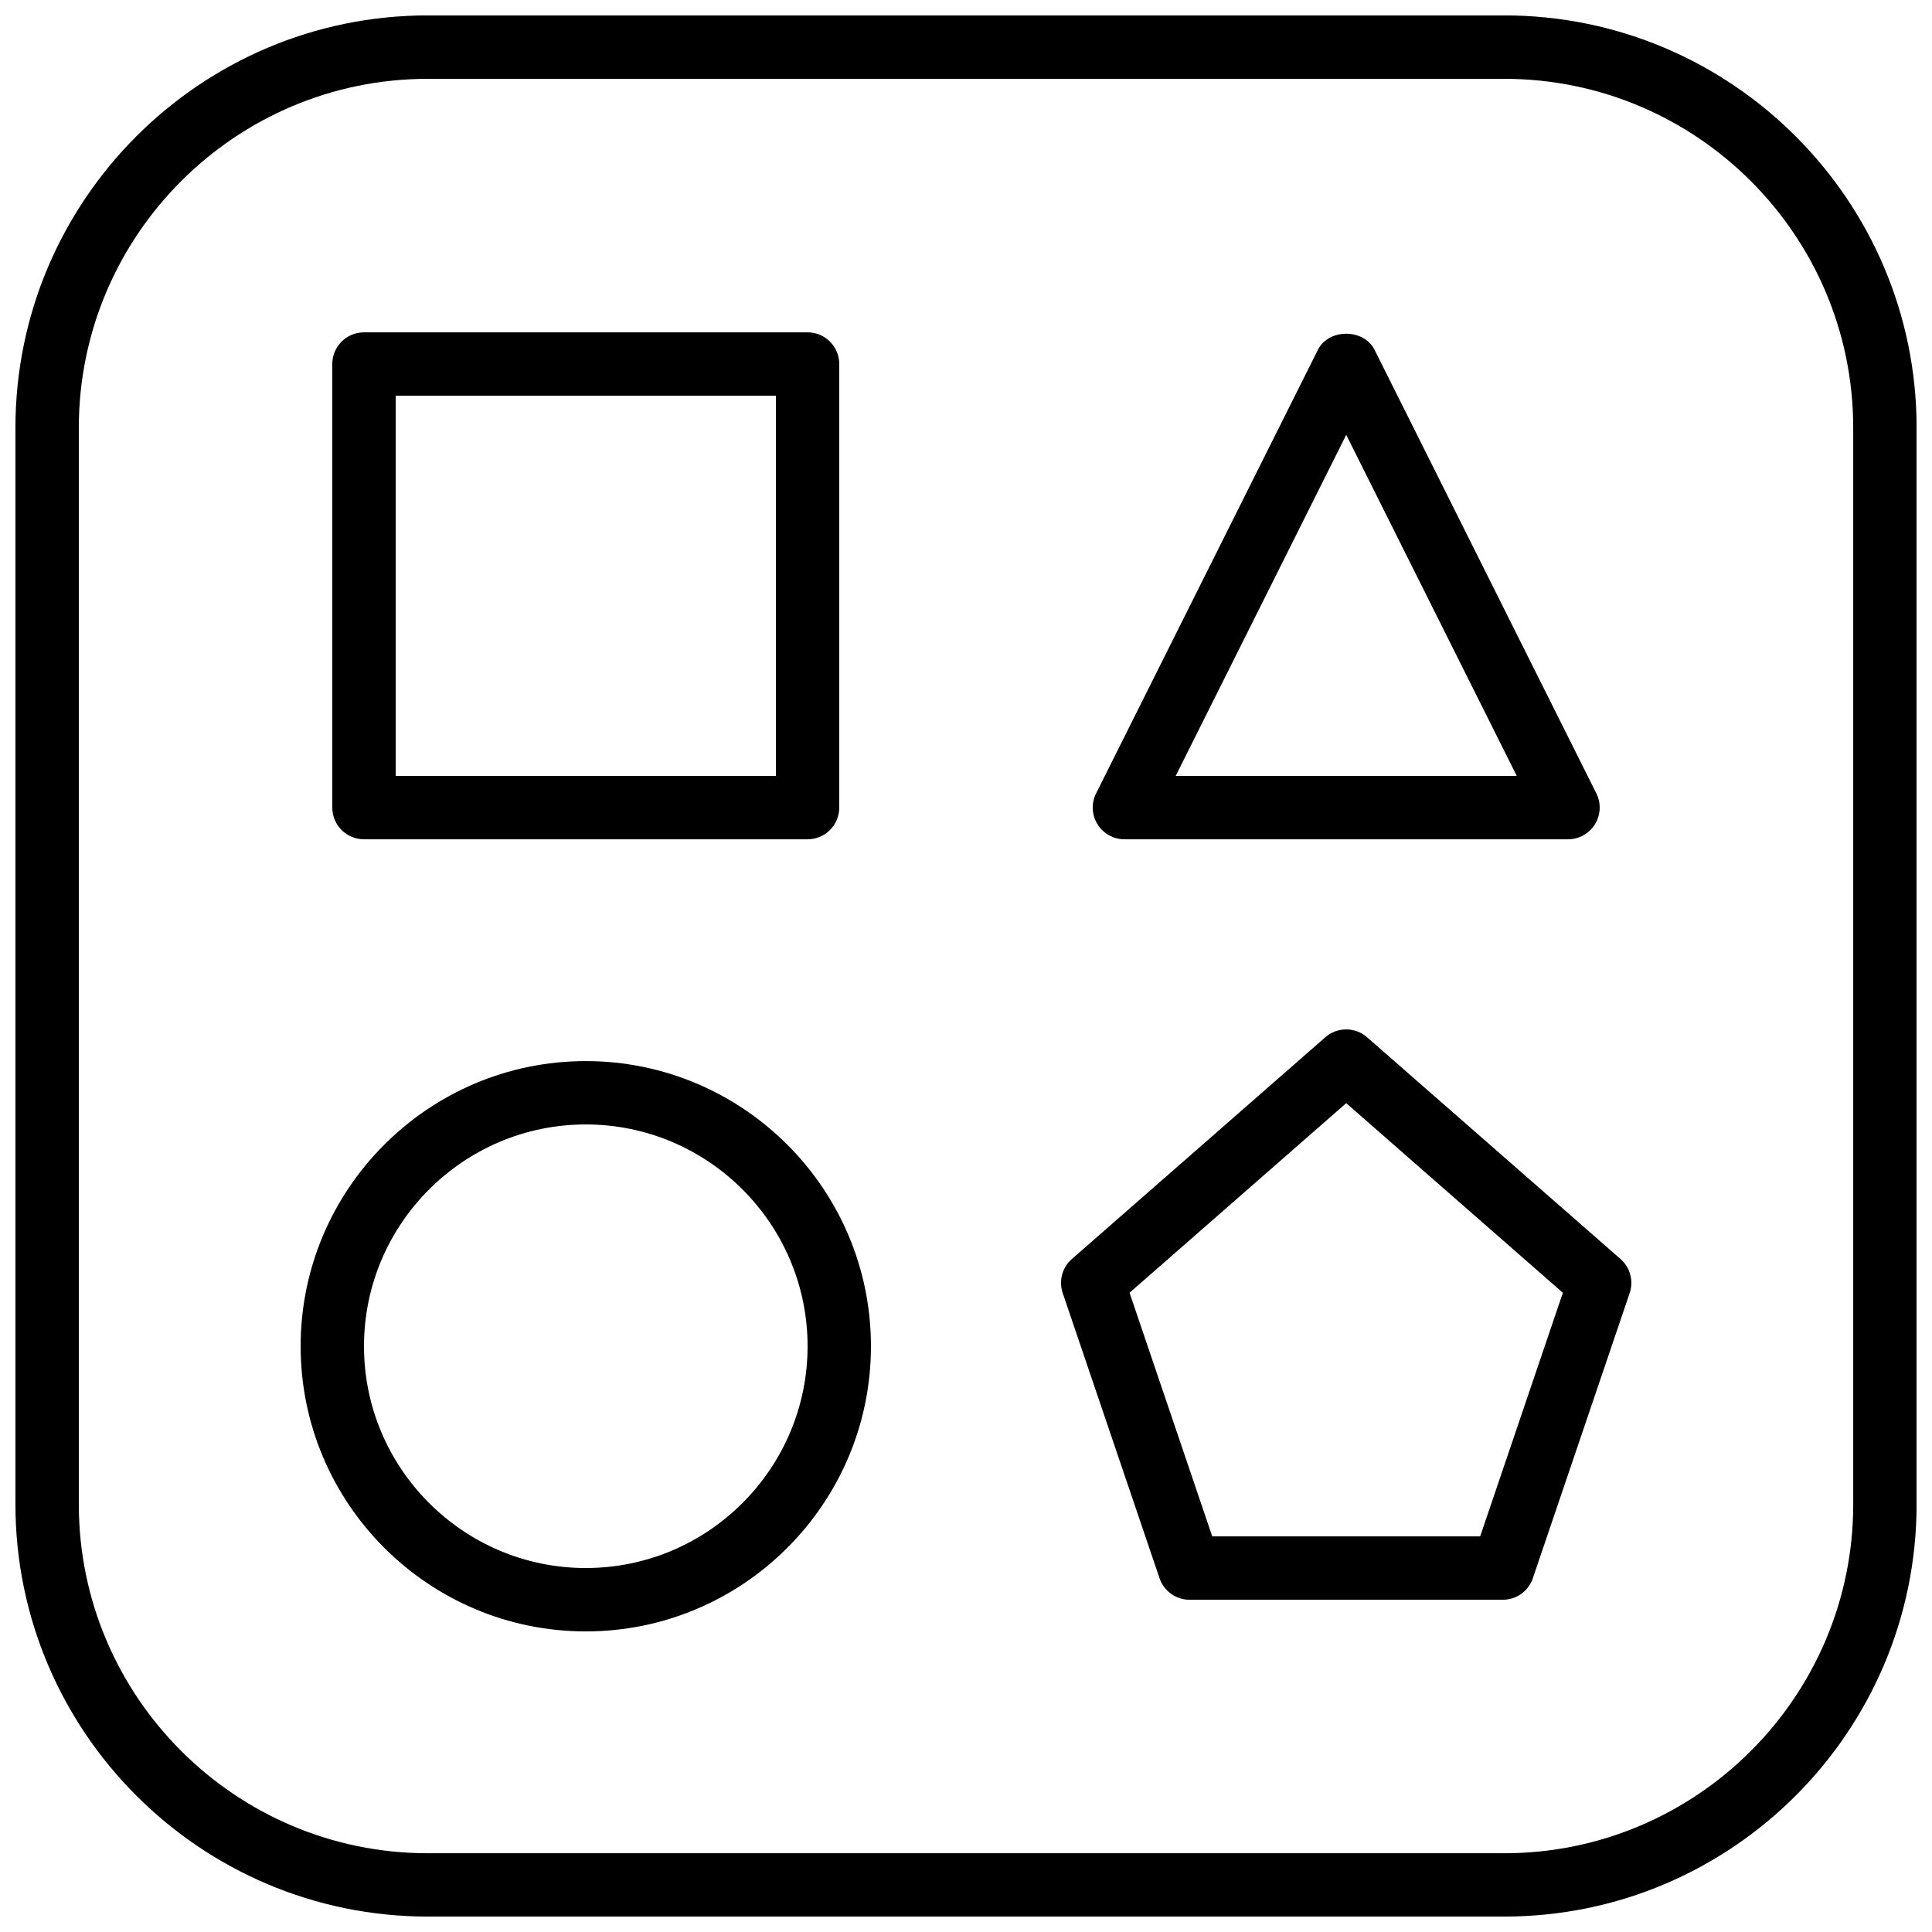
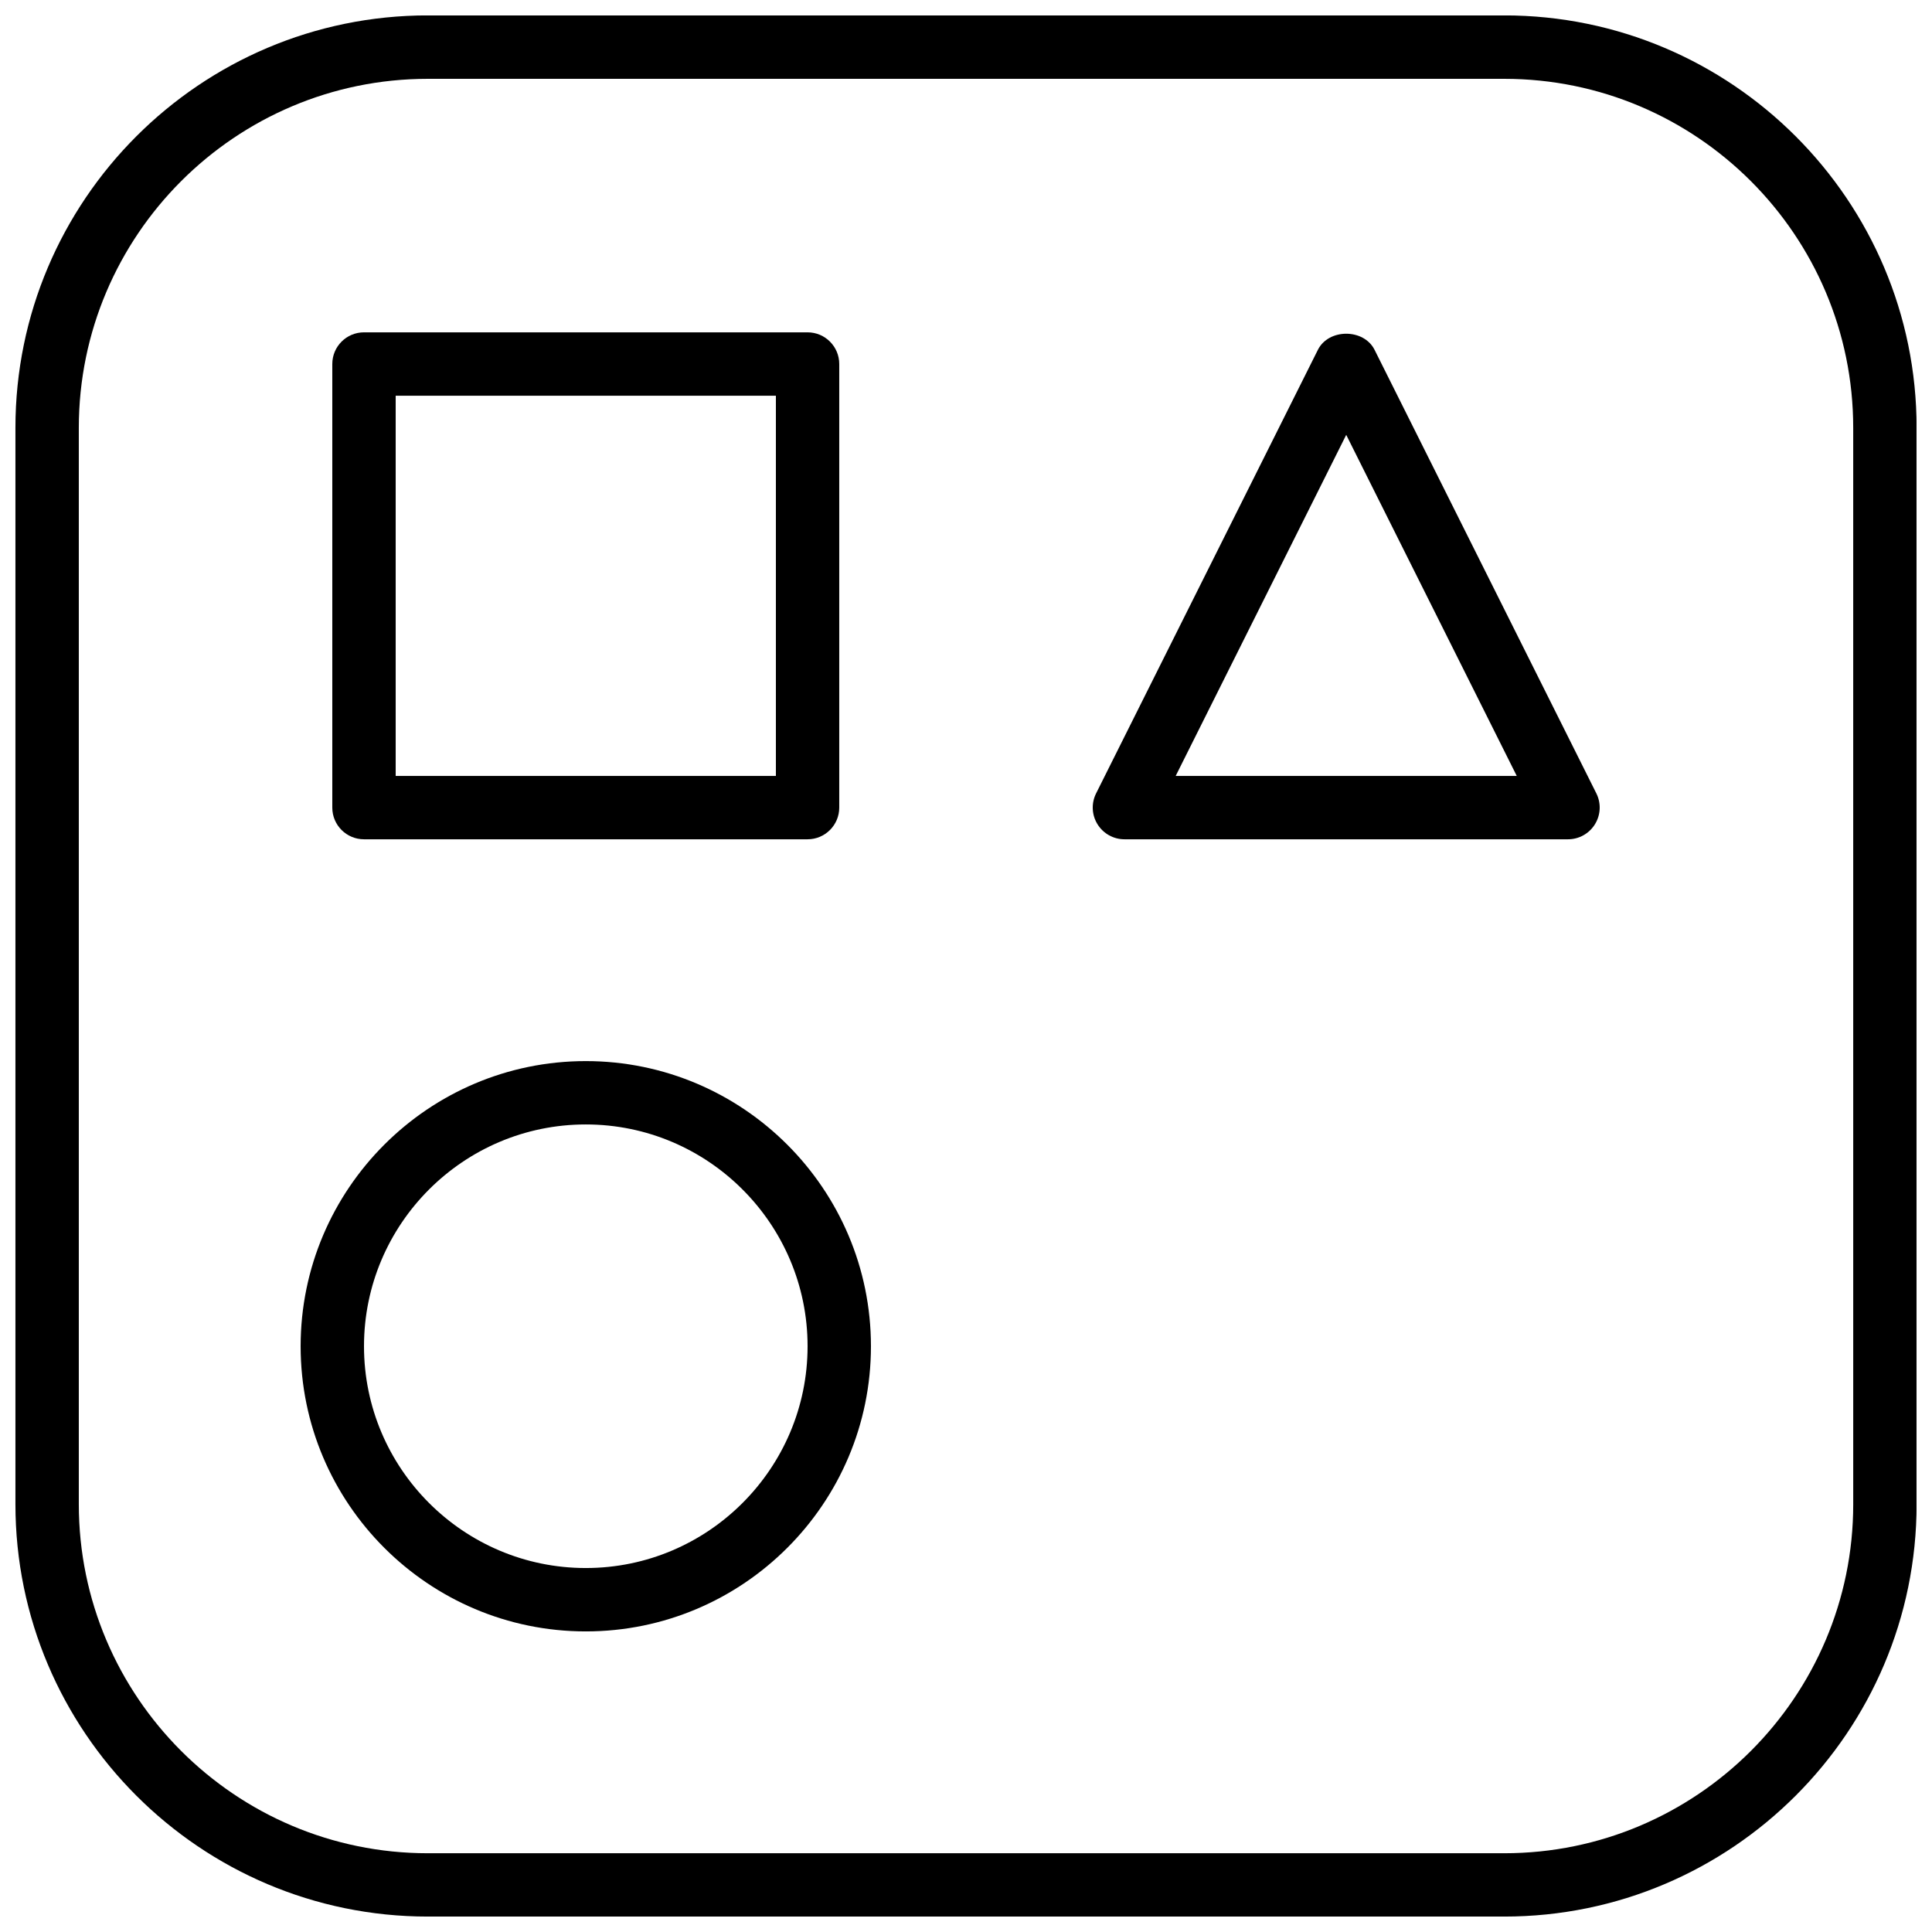
<svg xmlns="http://www.w3.org/2000/svg" width="800px" height="800px" version="1.1" viewBox="144 144 512 512">
  <defs>
    <clipPath id="a">
-       <path d="m148.09 148.09h503.81v503.81h-503.81z" />
+       <path d="m148.09 148.09h503.81v503.81h-503.81" />
    </clipPath>
  </defs>
  <g clip-path="url(#a)">
    <path d="m542.64 651.91h-285.27c-60.254 0-109.28-49.02-109.28-109.28v-285.27c0-60.254 49.02-109.28 109.28-109.28h285.27c60.254 0 109.28 49.02 109.28 109.28v285.27c-0.004 60.262-49.023 109.28-109.27 109.28zm-285.27-487.02c-50.992 0-92.484 41.48-92.484 92.484v285.27c0 50.992 41.488 92.484 92.484 92.484h285.27c50.992 0 92.484-41.48 92.484-92.484l-0.004-285.27c0.008-50.996-41.48-92.484-92.473-92.484z" />
  </g>
  <path d="m358.02 366.42h-117.56c-4.637 0-8.398-3.754-8.398-8.398v-117.55c0-4.644 3.762-8.398 8.398-8.398h117.55c4.637 0 8.398 3.754 8.398 8.398v117.55c0 4.637-3.762 8.398-8.395 8.398zm-109.16-16.793h100.76v-100.76h-100.76z" />
  <path d="m299.24 576.34c-41.664 0-75.57-33.898-75.57-75.57s33.906-75.57 75.57-75.57c41.664 0 75.57 33.898 75.57 75.57s-33.898 75.57-75.57 75.57zm0-134.35c-32.41 0-58.777 26.375-58.777 58.777 0 32.402 26.367 58.777 58.777 58.777 32.41 0 58.777-26.375 58.777-58.777 0-32.402-26.359-58.777-58.777-58.777z" />
  <path d="m559.54 366.42h-117.55c-2.914 0-5.609-1.512-7.144-3.988-1.535-2.477-1.672-5.566-0.371-8.172l58.777-117.55c2.848-5.691 12.176-5.691 15.023 0l58.777 117.55c1.301 2.602 1.16 5.691-0.371 8.172-1.527 2.477-4.231 3.988-7.137 3.988zm-103.97-16.793h90.383l-45.191-90.383z" />
-   <path d="m542.28 567.95h-83.035c-3.594 0-6.793-2.285-7.953-5.703l-25.66-75.57c-1.09-3.215-0.145-6.785 2.418-9.02l67.176-58.777c3.164-2.769 7.894-2.769 11.059 0l67.176 58.777c2.562 2.242 3.512 5.801 2.418 9.02l-25.66 75.57c-1.145 3.418-4.352 5.703-7.938 5.703zm-77.023-16.797h71.004l21.914-64.555-57.414-50.246-57.418 50.238z" />
</svg>